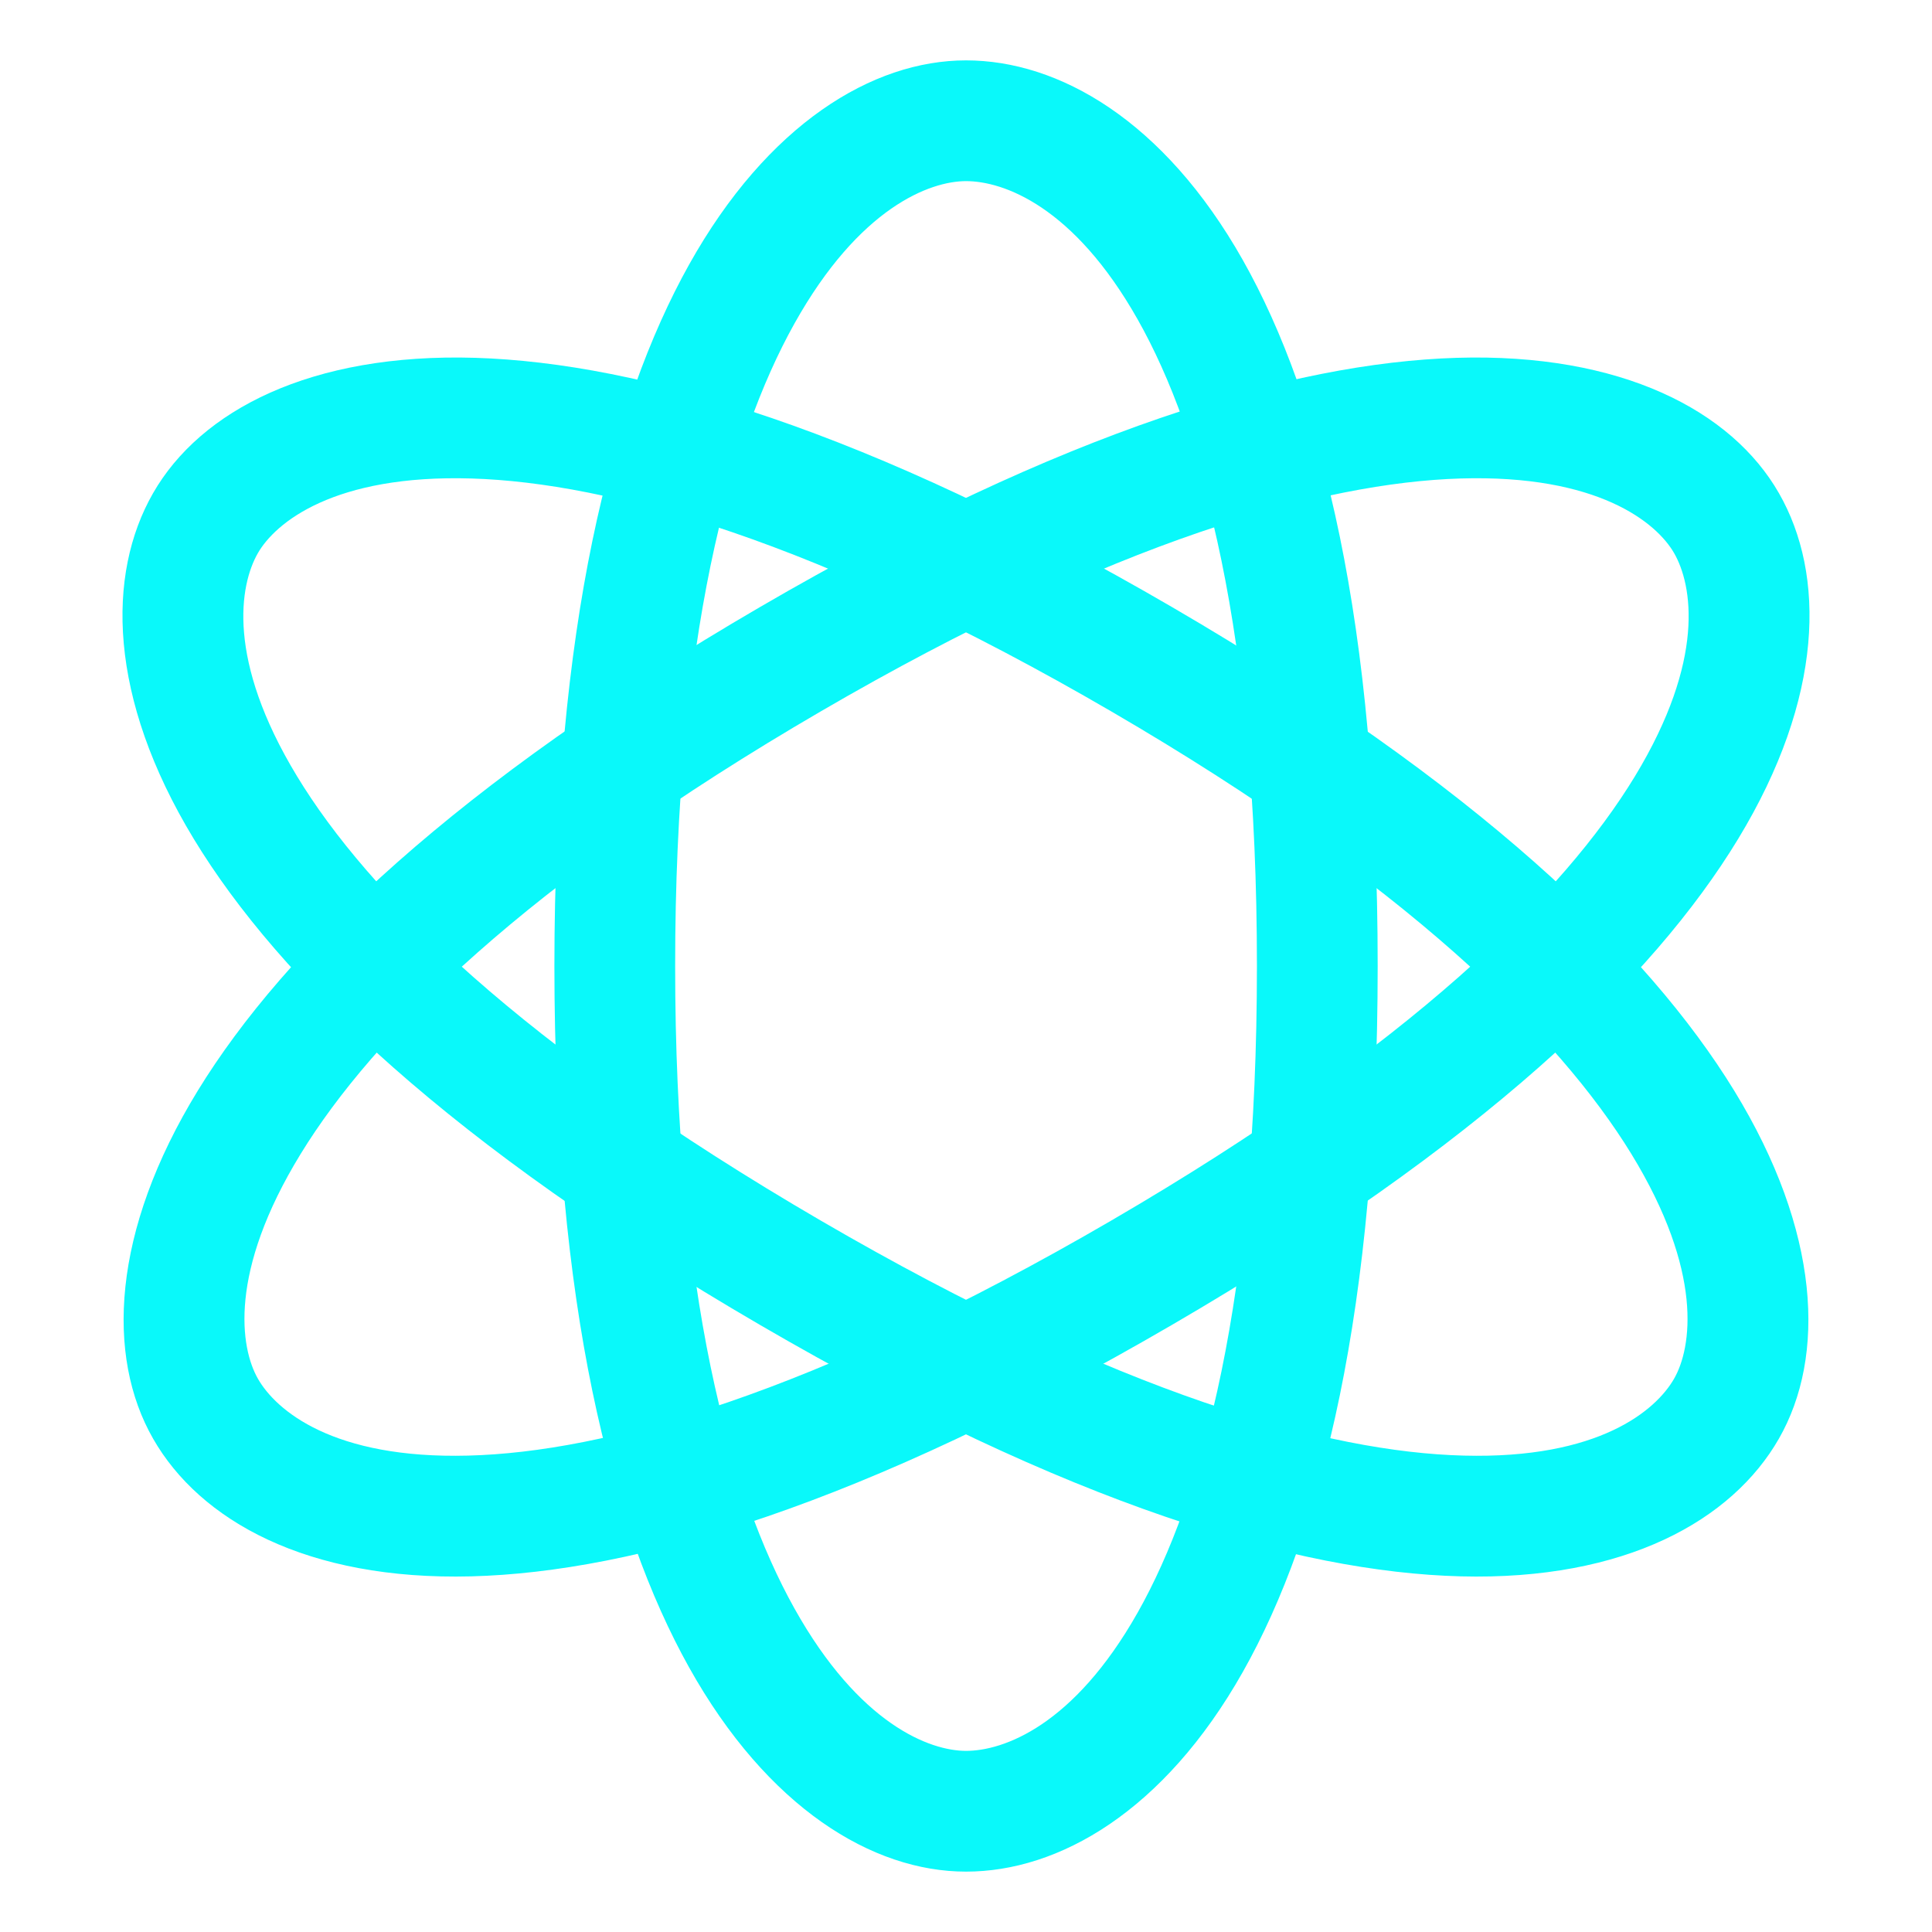
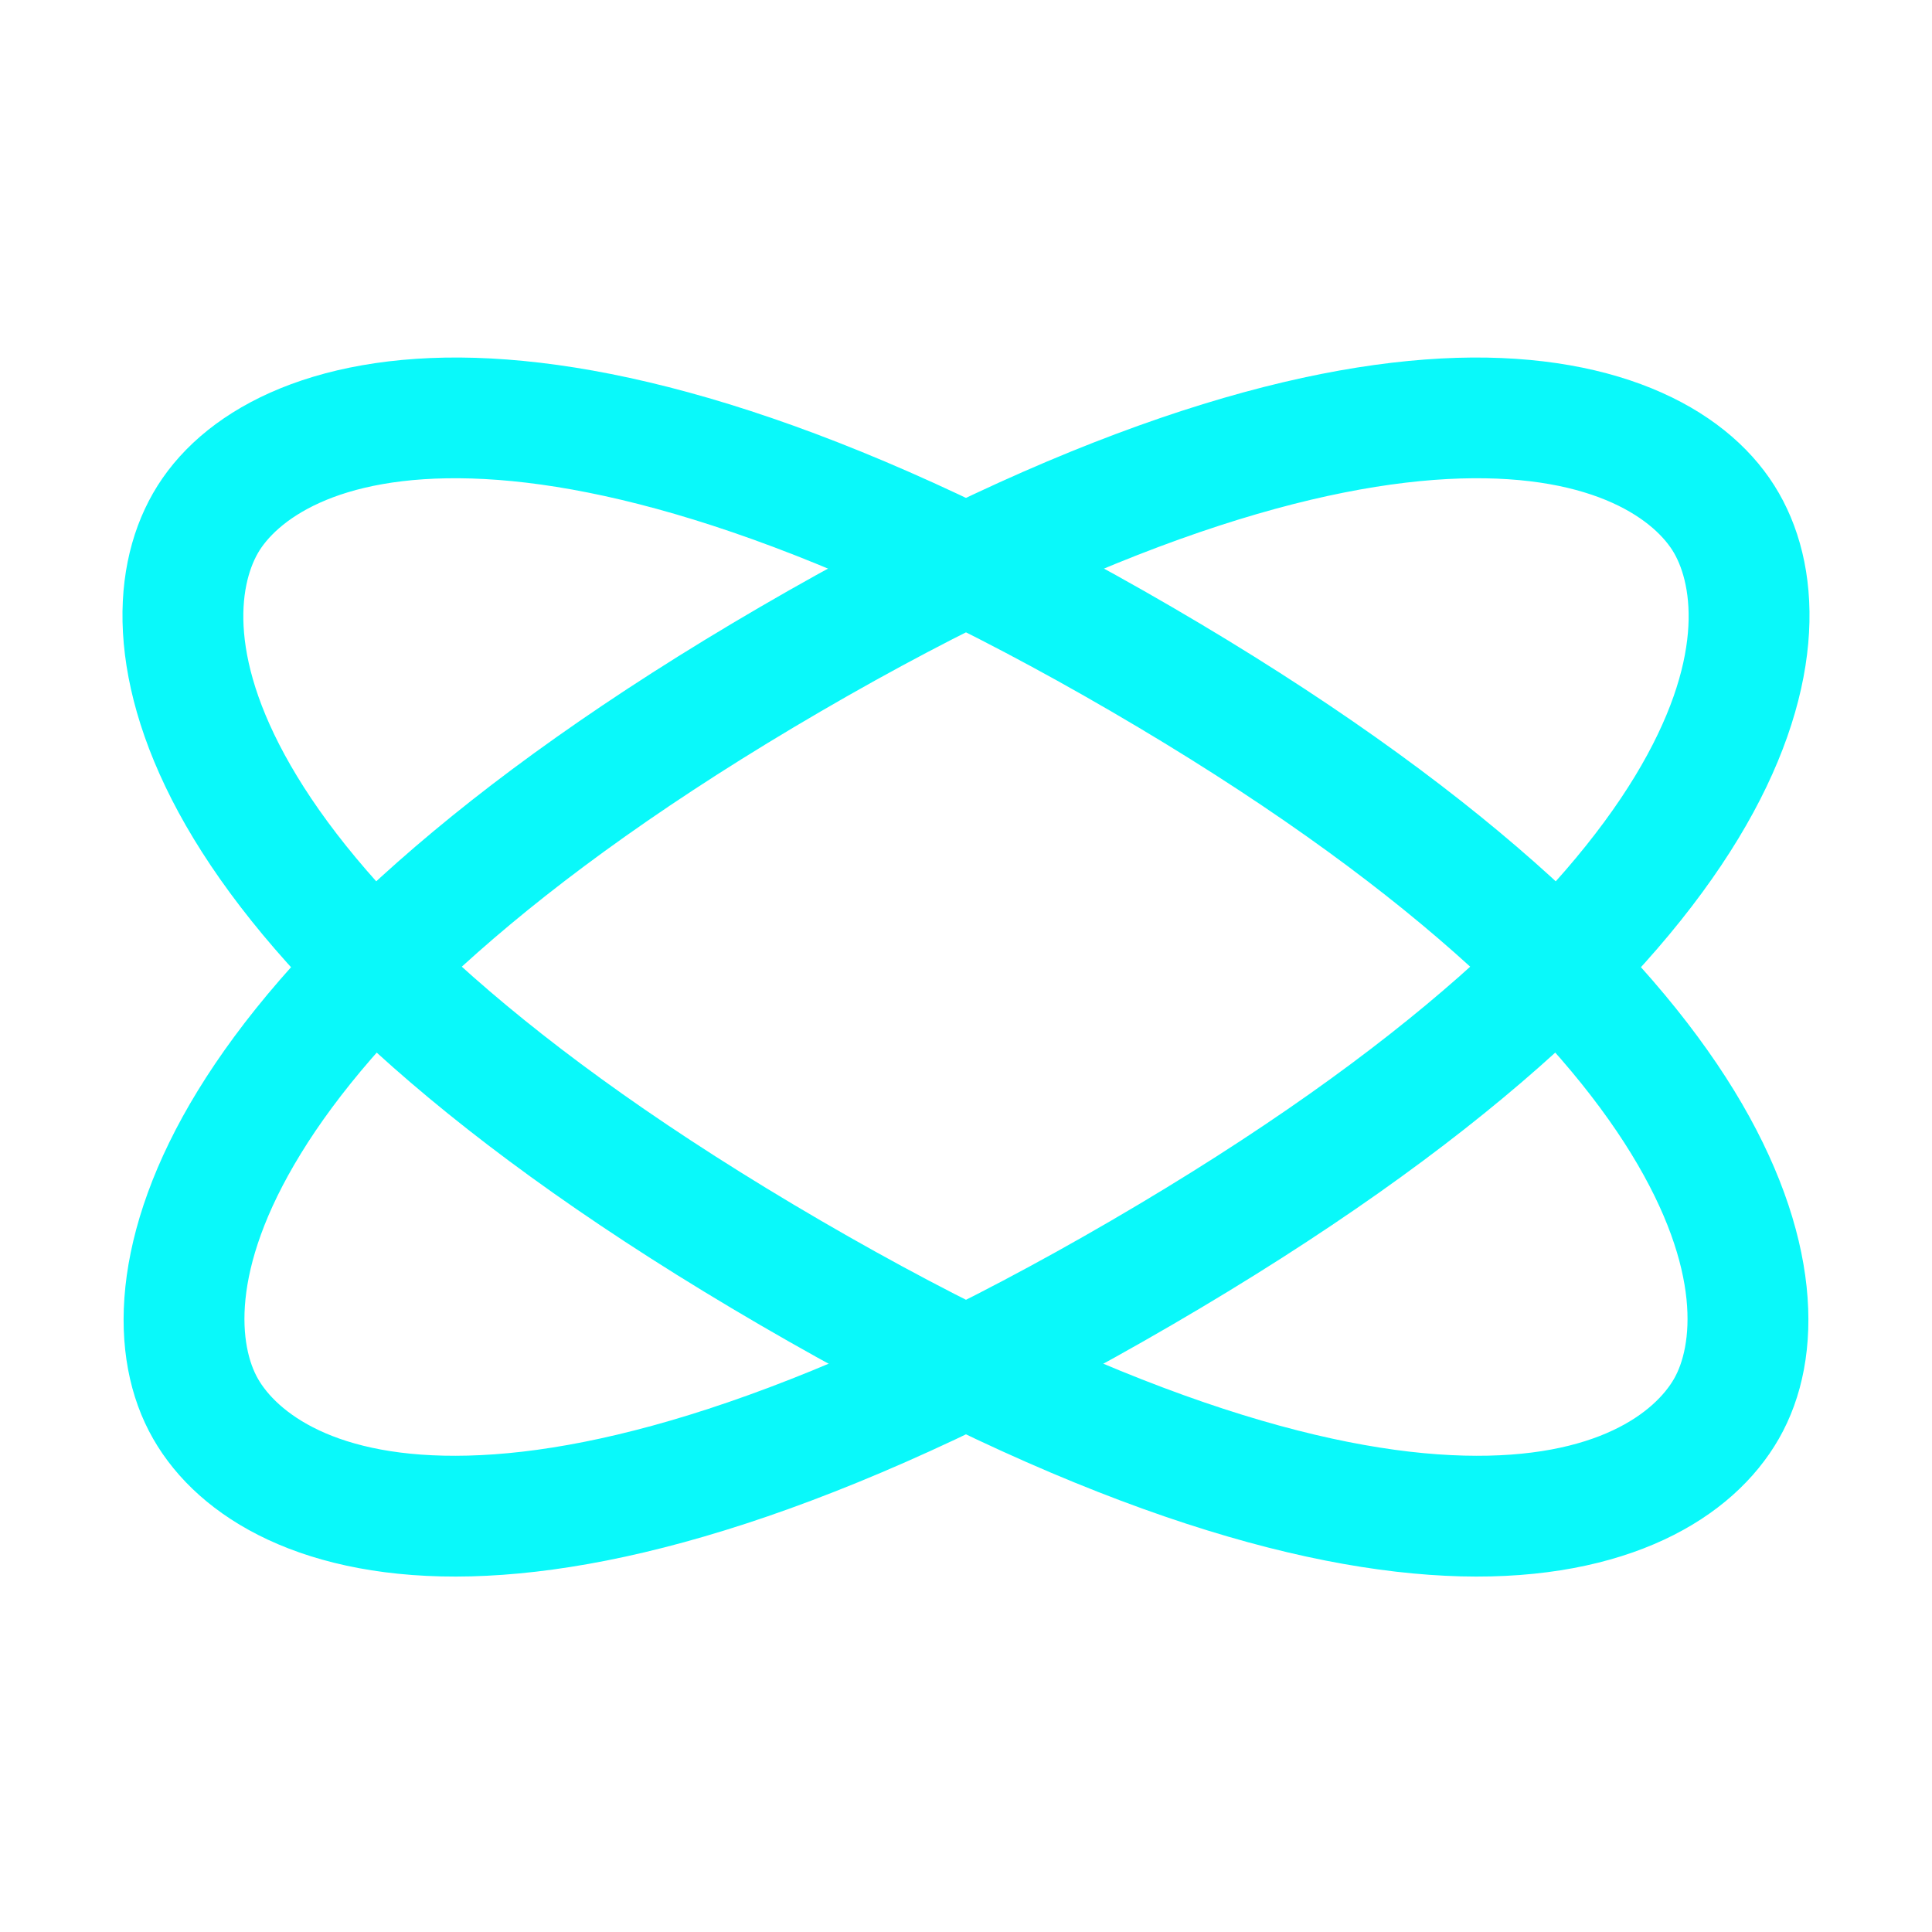
<svg xmlns="http://www.w3.org/2000/svg" width="24" height="24" viewBox="0 0 24 24" fill="none">
-   <path fill-rule="evenodd" clip-rule="evenodd" d="M8.56 3.287C9.534 1.544 10.837 0.75 12 0.75C13.149 0.75 14.457 1.492 15.439 3.231C16.417 4.963 17.114 7.733 17.114 12C17.114 16.267 16.417 19.038 15.439 20.769C14.457 22.508 13.149 23.25 12 23.25C10.837 23.25 9.534 22.456 8.56 20.713C7.585 18.967 6.887 16.199 6.887 12C6.887 7.801 7.585 5.033 8.56 3.287ZM9.869 4.019C9.065 5.458 8.387 7.941 8.387 12C8.387 16.059 9.065 18.542 9.869 19.981C10.675 21.423 11.553 21.75 12 21.75C12.462 21.75 13.336 21.442 14.133 20.031C14.934 18.613 15.614 16.133 15.614 12C15.614 7.867 14.934 5.387 14.133 3.969C13.336 2.558 12.462 2.25 12 2.25C11.553 2.25 10.675 2.577 9.869 4.019Z" fill="#09F9FA" />
  <path fill-rule="evenodd" clip-rule="evenodd" d="M18.095 4.445C20.139 4.383 21.511 5.1 22.099 6.127C22.678 7.138 22.658 8.666 21.592 10.421C20.53 12.172 18.394 14.226 14.559 16.458C10.725 18.691 7.892 19.529 5.855 19.582C3.81 19.635 2.482 18.886 1.902 17.872C1.316 16.848 1.385 15.297 2.458 13.547C3.535 11.791 5.668 9.738 9.441 7.541C13.214 5.344 16.045 4.508 18.095 4.445ZM18.141 5.944C16.435 5.997 13.853 6.708 10.196 8.837C6.539 10.966 4.636 12.866 3.737 14.331C2.833 15.804 2.985 16.745 3.204 17.127C3.428 17.52 4.137 18.126 5.816 18.082C7.502 18.039 10.081 17.33 13.805 15.162C17.528 12.994 19.428 11.096 20.31 9.643C21.189 8.194 21.023 7.267 20.797 6.872C20.58 6.493 19.852 5.892 18.141 5.944Z" fill="#09F9FA" />
-   <path fill-rule="evenodd" clip-rule="evenodd" d="M5.905 4.445C7.955 4.508 10.785 5.344 14.559 7.541C18.332 9.738 20.465 11.791 21.542 13.547C22.615 15.297 22.684 16.848 22.098 17.872C21.517 18.886 20.19 19.635 18.145 19.582C16.107 19.529 13.275 18.691 9.44 16.458C5.605 14.226 3.47 12.172 2.407 10.421C1.342 8.666 1.322 7.138 1.901 6.127C2.489 5.1 3.861 4.383 5.905 4.445ZM5.859 5.944C4.147 5.892 3.42 6.493 3.203 6.872C2.977 7.267 2.81 8.194 3.69 9.643C4.572 11.096 6.472 12.994 10.195 15.162C13.919 17.33 16.498 18.039 18.184 18.082C19.863 18.126 20.571 17.52 20.796 17.127C21.015 16.745 21.166 15.804 20.263 14.331C19.364 12.866 17.461 10.966 13.804 8.837C10.146 6.708 7.565 5.997 5.859 5.944Z" fill="#09F9FA" />
+   <path fill-rule="evenodd" clip-rule="evenodd" d="M5.905 4.445C7.955 4.508 10.785 5.344 14.559 7.541C18.332 9.738 20.465 11.791 21.542 13.547C22.615 15.297 22.684 16.848 22.098 17.872C21.517 18.886 20.19 19.635 18.145 19.582C16.107 19.529 13.275 18.691 9.44 16.458C5.605 14.226 3.47 12.172 2.407 10.421C1.342 8.666 1.322 7.138 1.901 6.127C2.489 5.1 3.861 4.383 5.905 4.445ZM5.859 5.944C4.147 5.892 3.42 6.493 3.203 6.872C2.977 7.267 2.81 8.194 3.69 9.643C4.572 11.096 6.472 12.994 10.195 15.162C13.919 17.33 16.498 18.039 18.184 18.082C19.863 18.126 20.571 17.52 20.796 17.127C21.015 16.745 21.166 15.804 20.263 14.331C19.364 12.866 17.461 10.966 13.804 8.837C10.146 6.708 7.565 5.997 5.859 5.944" fill="#09F9FA" />
</svg>